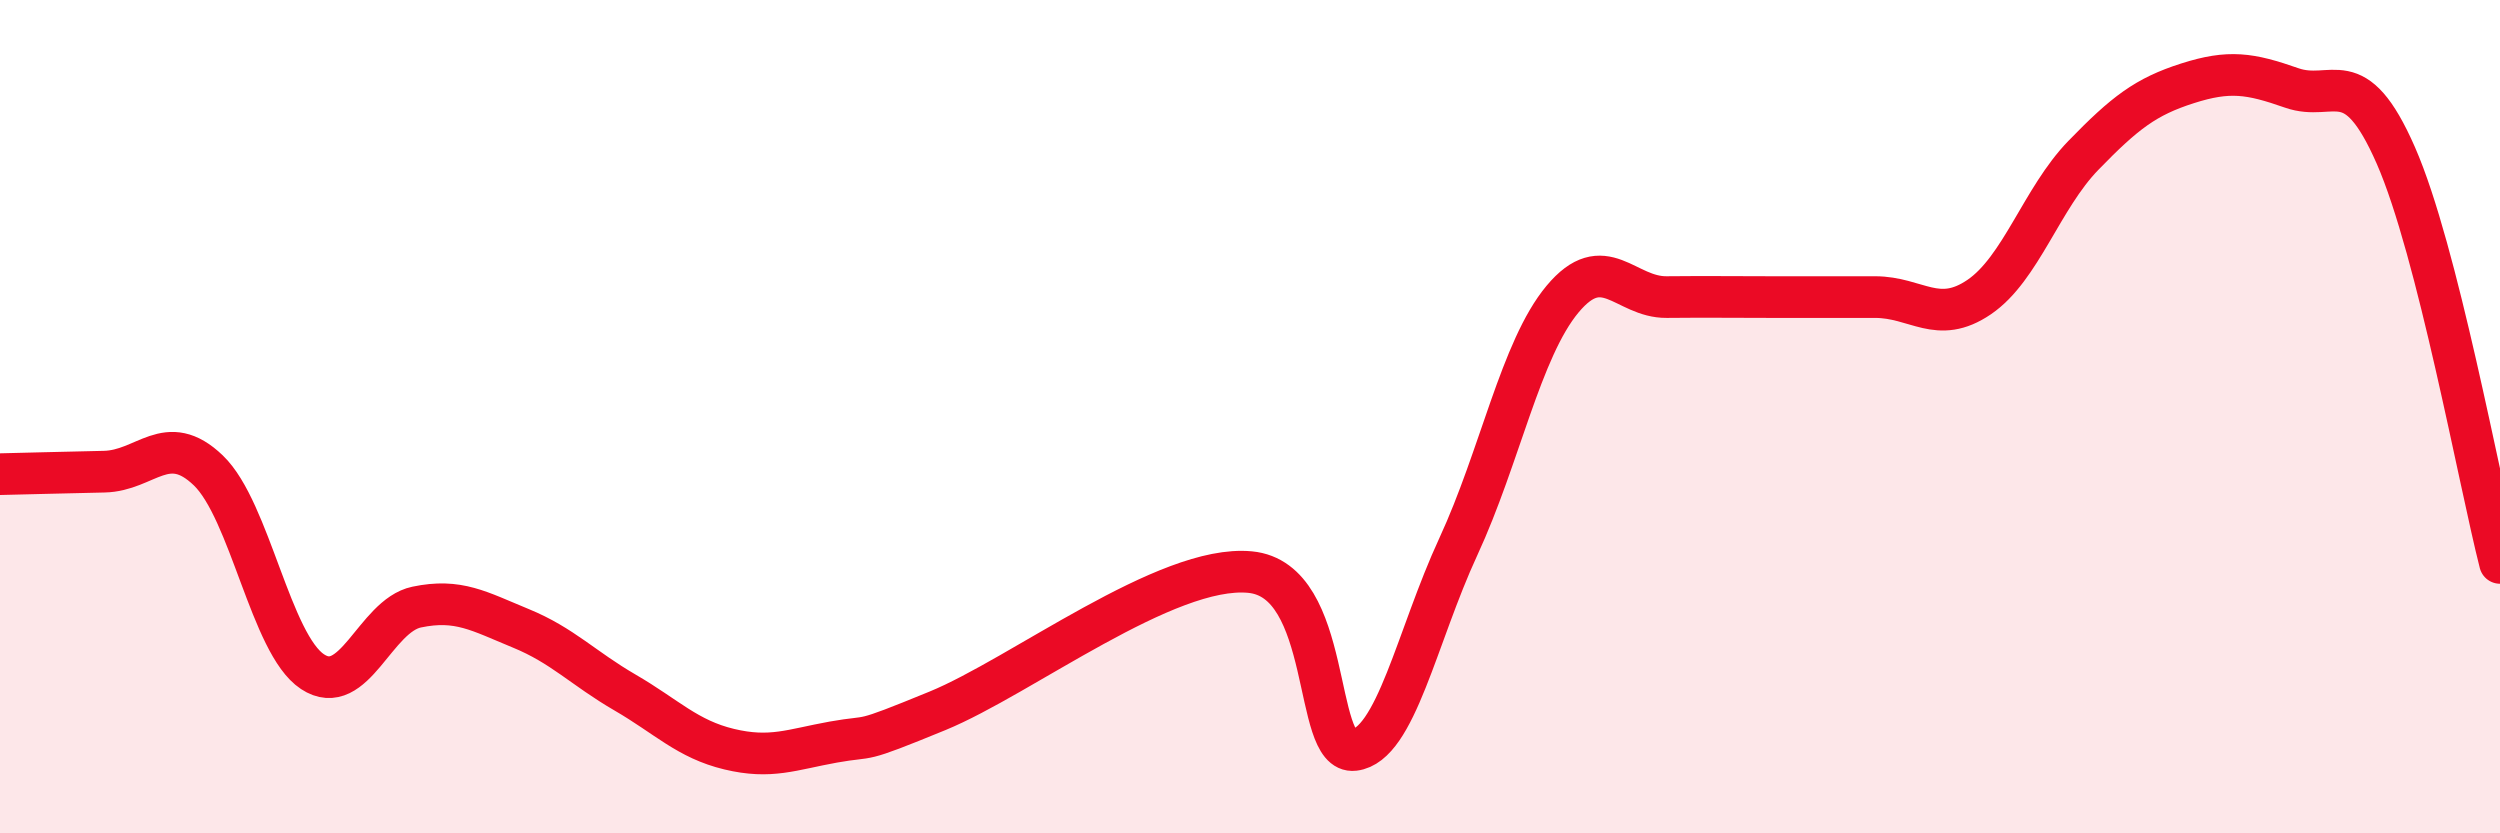
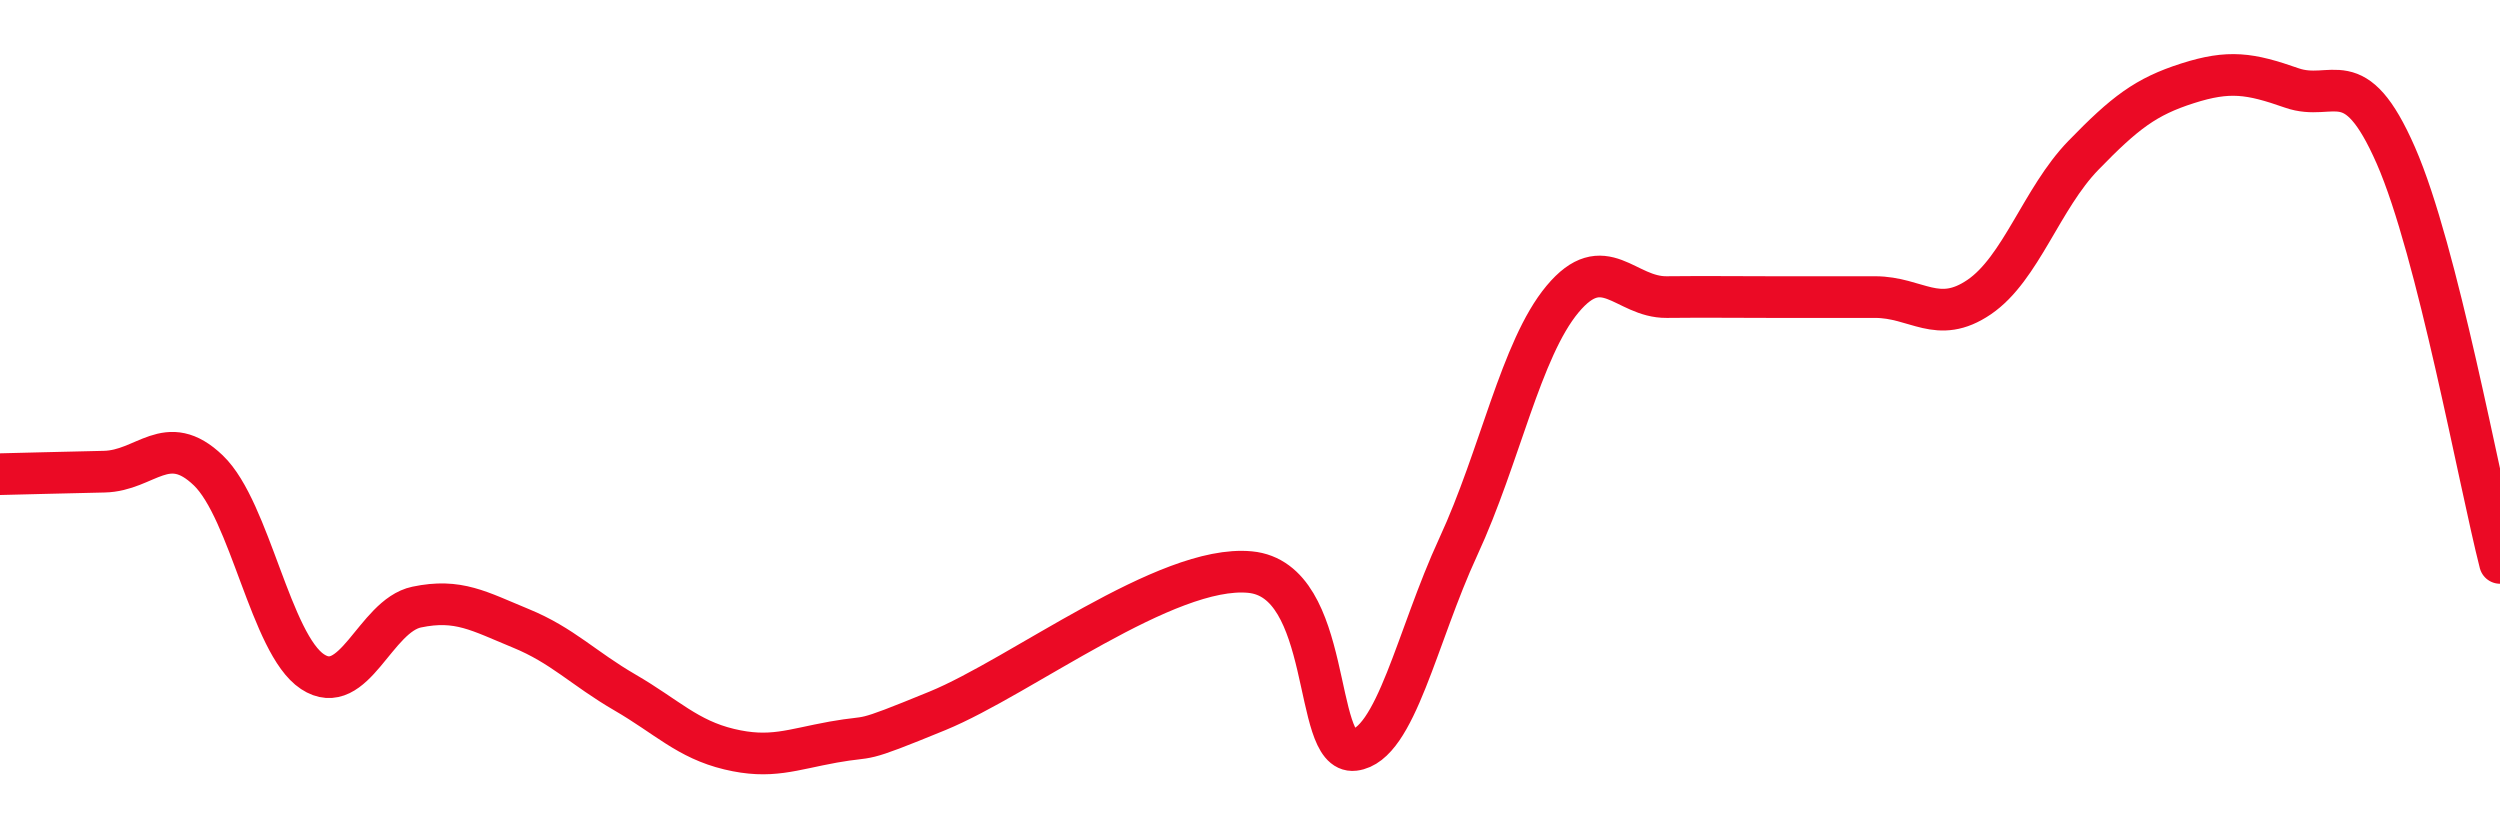
<svg xmlns="http://www.w3.org/2000/svg" width="60" height="20" viewBox="0 0 60 20">
-   <path d="M 0,11.38 C 0.5,11.37 1.5,11.34 2.5,11.32 C 3.5,11.3 4,10.33 5,11.29 C 6,12.25 6.5,15.46 7.5,16.12 C 8.5,16.78 9,14.78 10,14.57 C 11,14.36 11.5,14.67 12.5,15.08 C 13.5,15.49 14,16.04 15,16.62 C 16,17.2 16.5,17.74 17.5,17.98 C 18.5,18.22 19,17.99 20,17.81 C 21,17.63 20.5,17.88 22.5,17.06 C 24.5,16.24 28,13.54 30,13.73 C 32,13.92 31.5,18.12 32.5,18 C 33.5,17.88 34,15.28 35,13.12 C 36,10.96 36.5,8.38 37.5,7.18 C 38.5,5.98 39,7.14 40,7.13 C 41,7.12 41.5,7.13 42.5,7.13 C 43.5,7.13 44,7.13 45,7.13 C 46,7.13 46.5,7.81 47.5,7.13 C 48.5,6.45 49,4.76 50,3.73 C 51,2.7 51.5,2.32 52.5,2 C 53.5,1.68 54,1.76 55,2.11 C 56,2.46 56.5,1.45 57.5,3.73 C 58.5,6.01 59.5,11.55 60,13.51L60 20L0 20Z" fill="#EB0A25" opacity="0.1" stroke-linecap="round" stroke-linejoin="round" />
  <path d="M 0,11.38 C 0.5,11.37 1.5,11.34 2.5,11.32 C 3.5,11.3 4,10.33 5,11.29 C 6,12.25 6.5,15.46 7.5,16.12 C 8.5,16.78 9,14.78 10,14.57 C 11,14.36 11.5,14.67 12.5,15.08 C 13.5,15.49 14,16.04 15,16.62 C 16,17.2 16.5,17.74 17.5,17.98 C 18.5,18.22 19,17.99 20,17.81 C 21,17.63 20.5,17.88 22.5,17.06 C 24.5,16.24 28,13.54 30,13.73 C 32,13.92 31.5,18.12 32.5,18 C 33.5,17.88 34,15.28 35,13.12 C 36,10.96 36.5,8.38 37.5,7.18 C 38.5,5.98 39,7.14 40,7.13 C 41,7.12 41.5,7.13 42.5,7.13 C 43.5,7.13 44,7.13 45,7.13 C 46,7.13 46.5,7.81 47.5,7.13 C 48.5,6.45 49,4.76 50,3.73 C 51,2.7 51.5,2.32 52.5,2 C 53.5,1.68 54,1.76 55,2.11 C 56,2.46 56.5,1.45 57.5,3.73 C 58.5,6.01 59.5,11.55 60,13.51" stroke="#EB0A25" stroke-width="1" fill="none" stroke-linecap="round" stroke-linejoin="round" />
</svg>